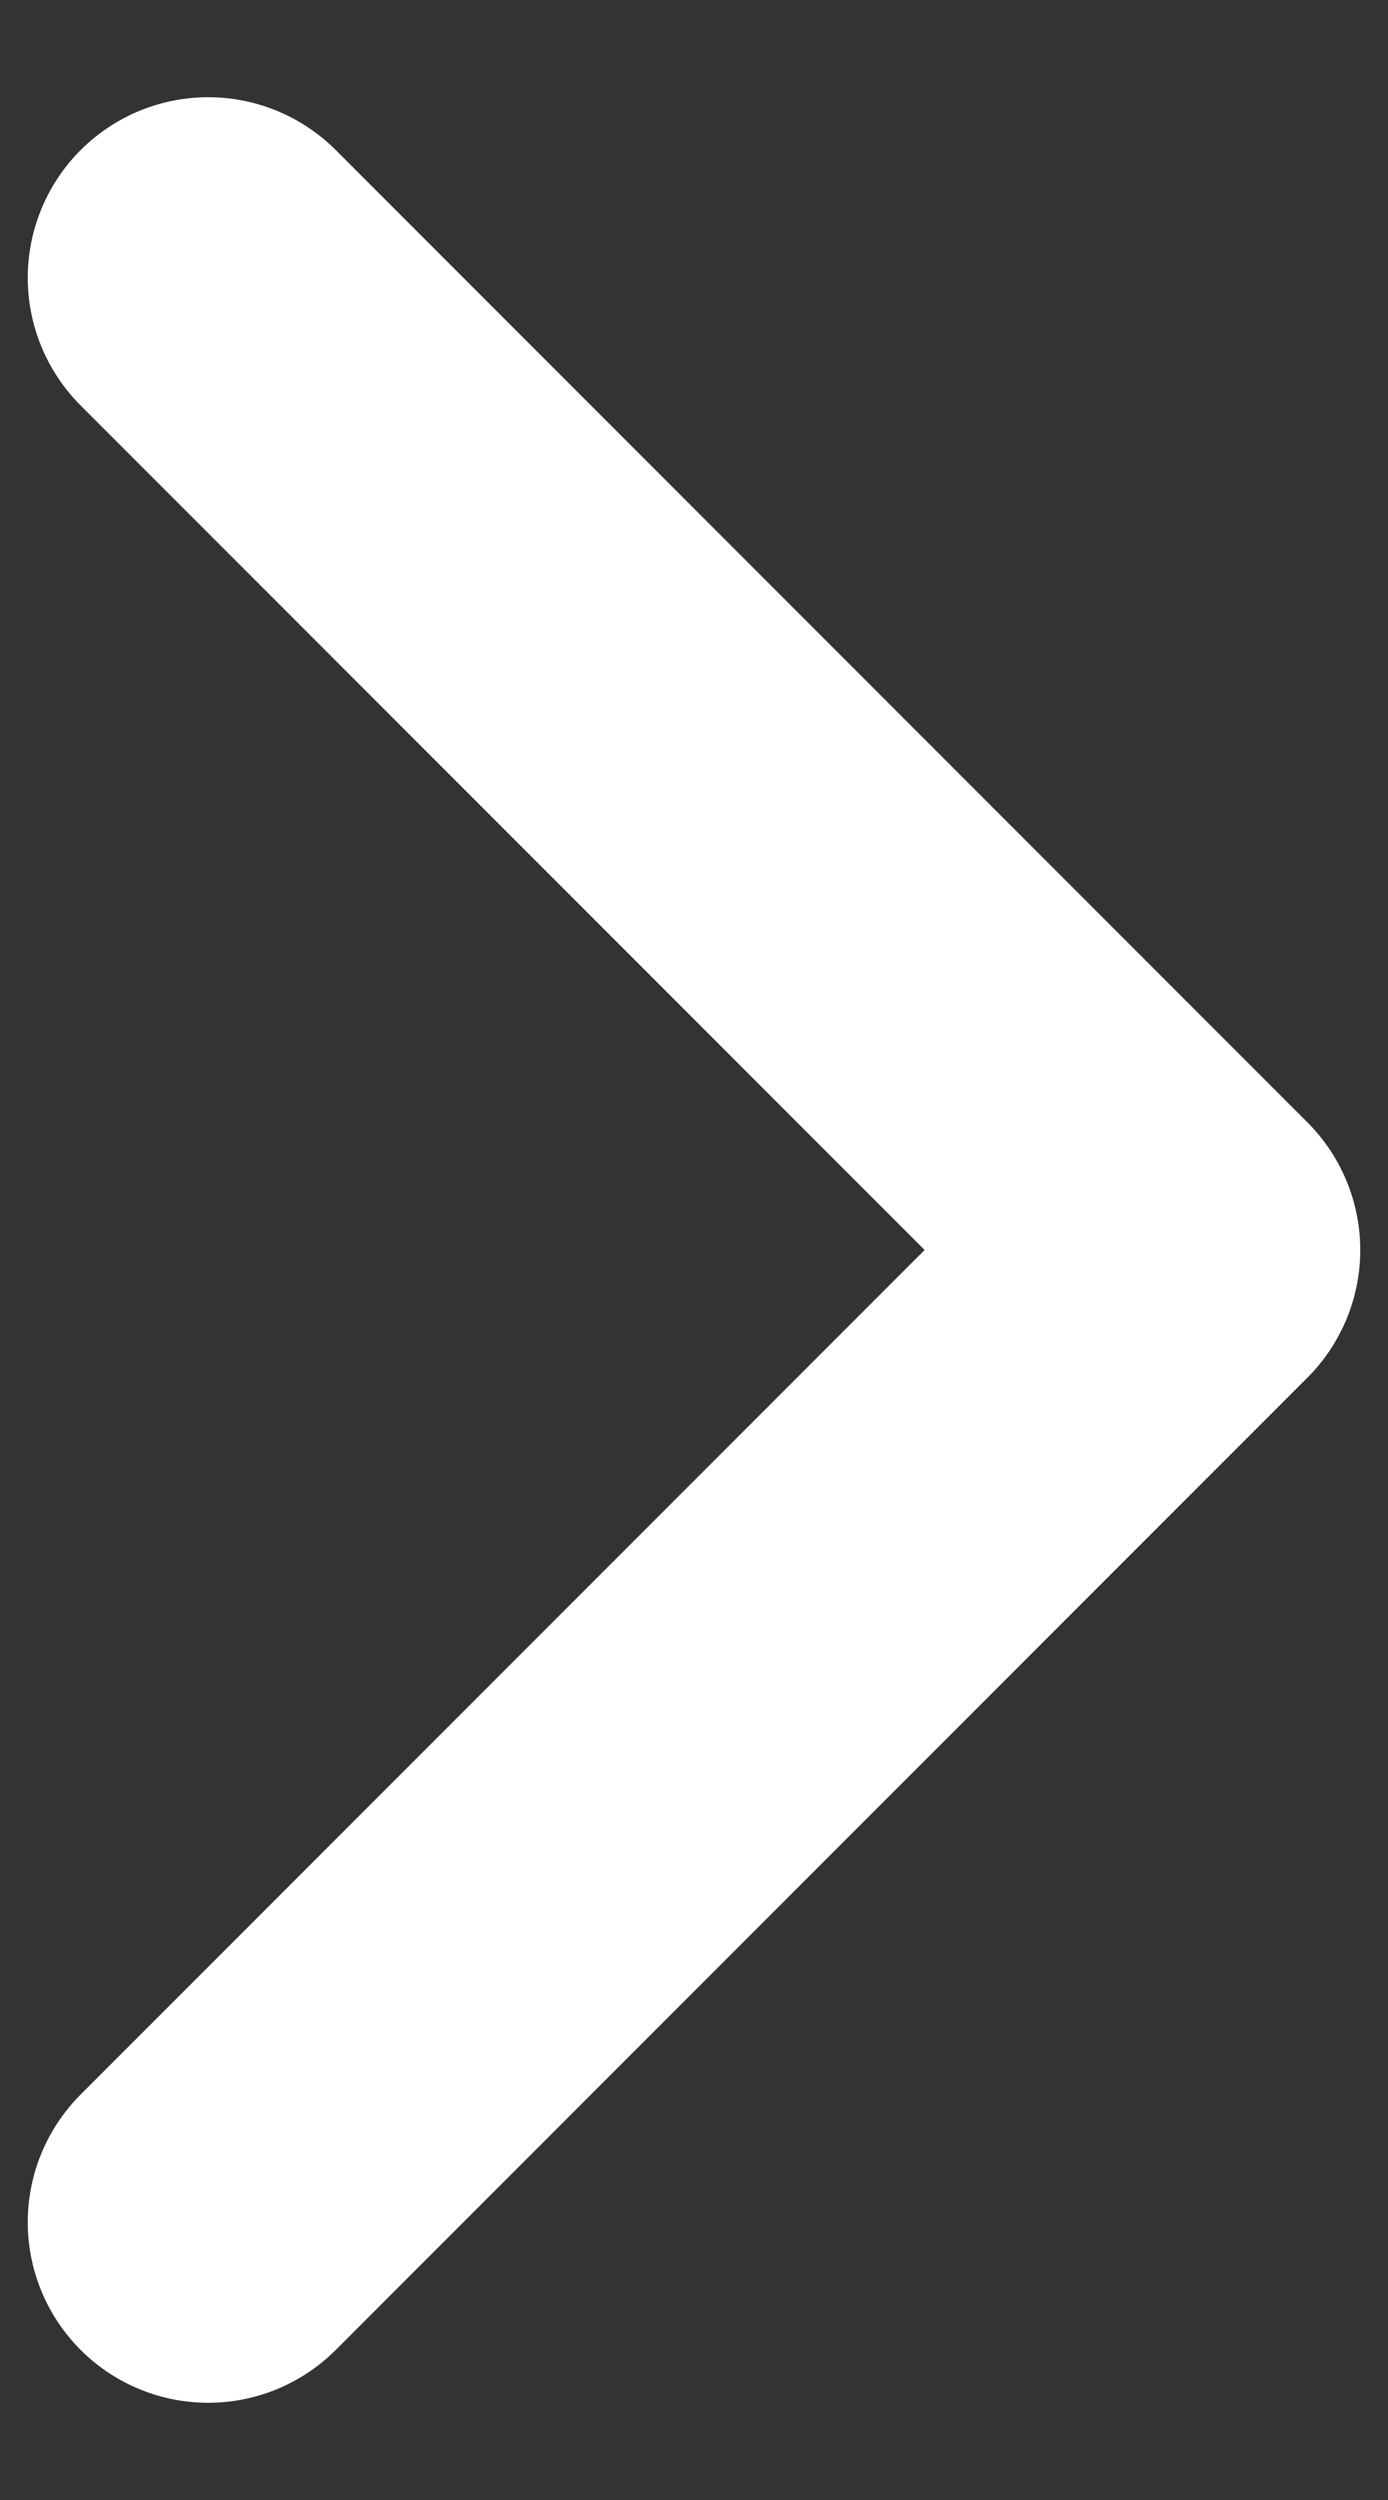
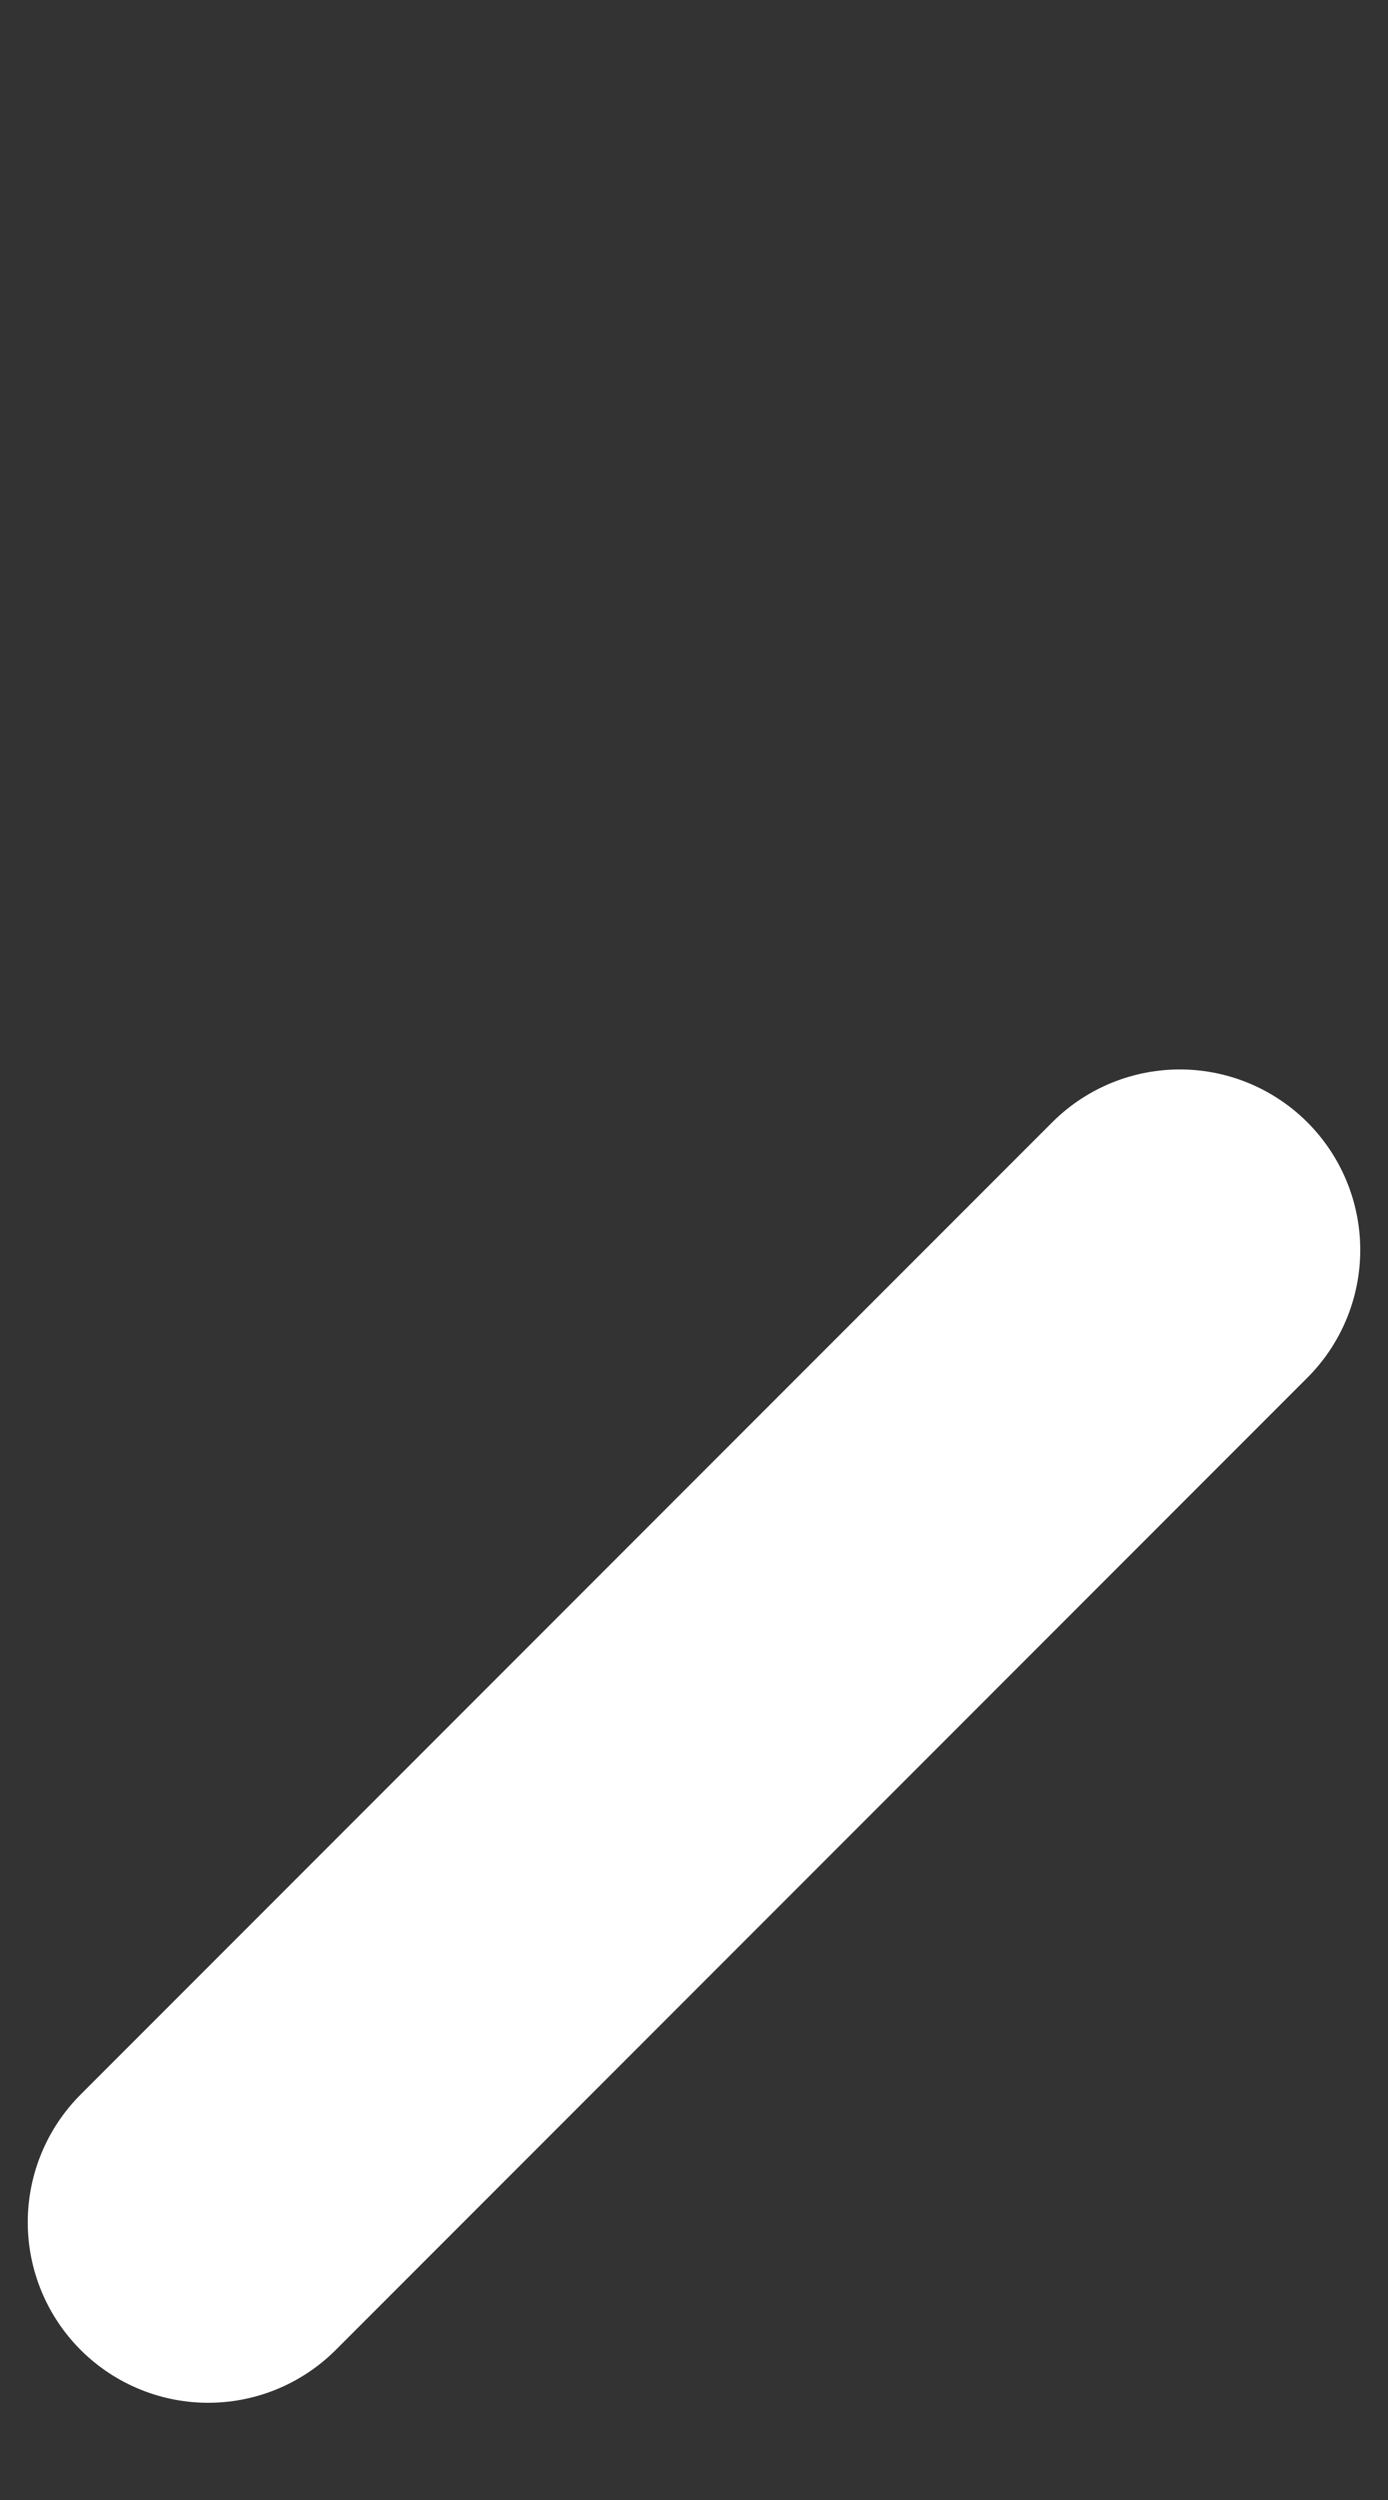
<svg xmlns="http://www.w3.org/2000/svg" fill="none" viewBox="0 0 10 18" height="18" width="10">
  <rect x="0" y="0" width="10" height="18" fill="#333333" stroke="none" />
-   <path stroke-linejoin="round" stroke-linecap="round" stroke-width="2.6" stroke="white" d="M1.5 16L8.5 9L1.5 2" />
+   <path stroke-linejoin="round" stroke-linecap="round" stroke-width="2.6" stroke="white" d="M1.5 16L8.5 9" />
</svg>